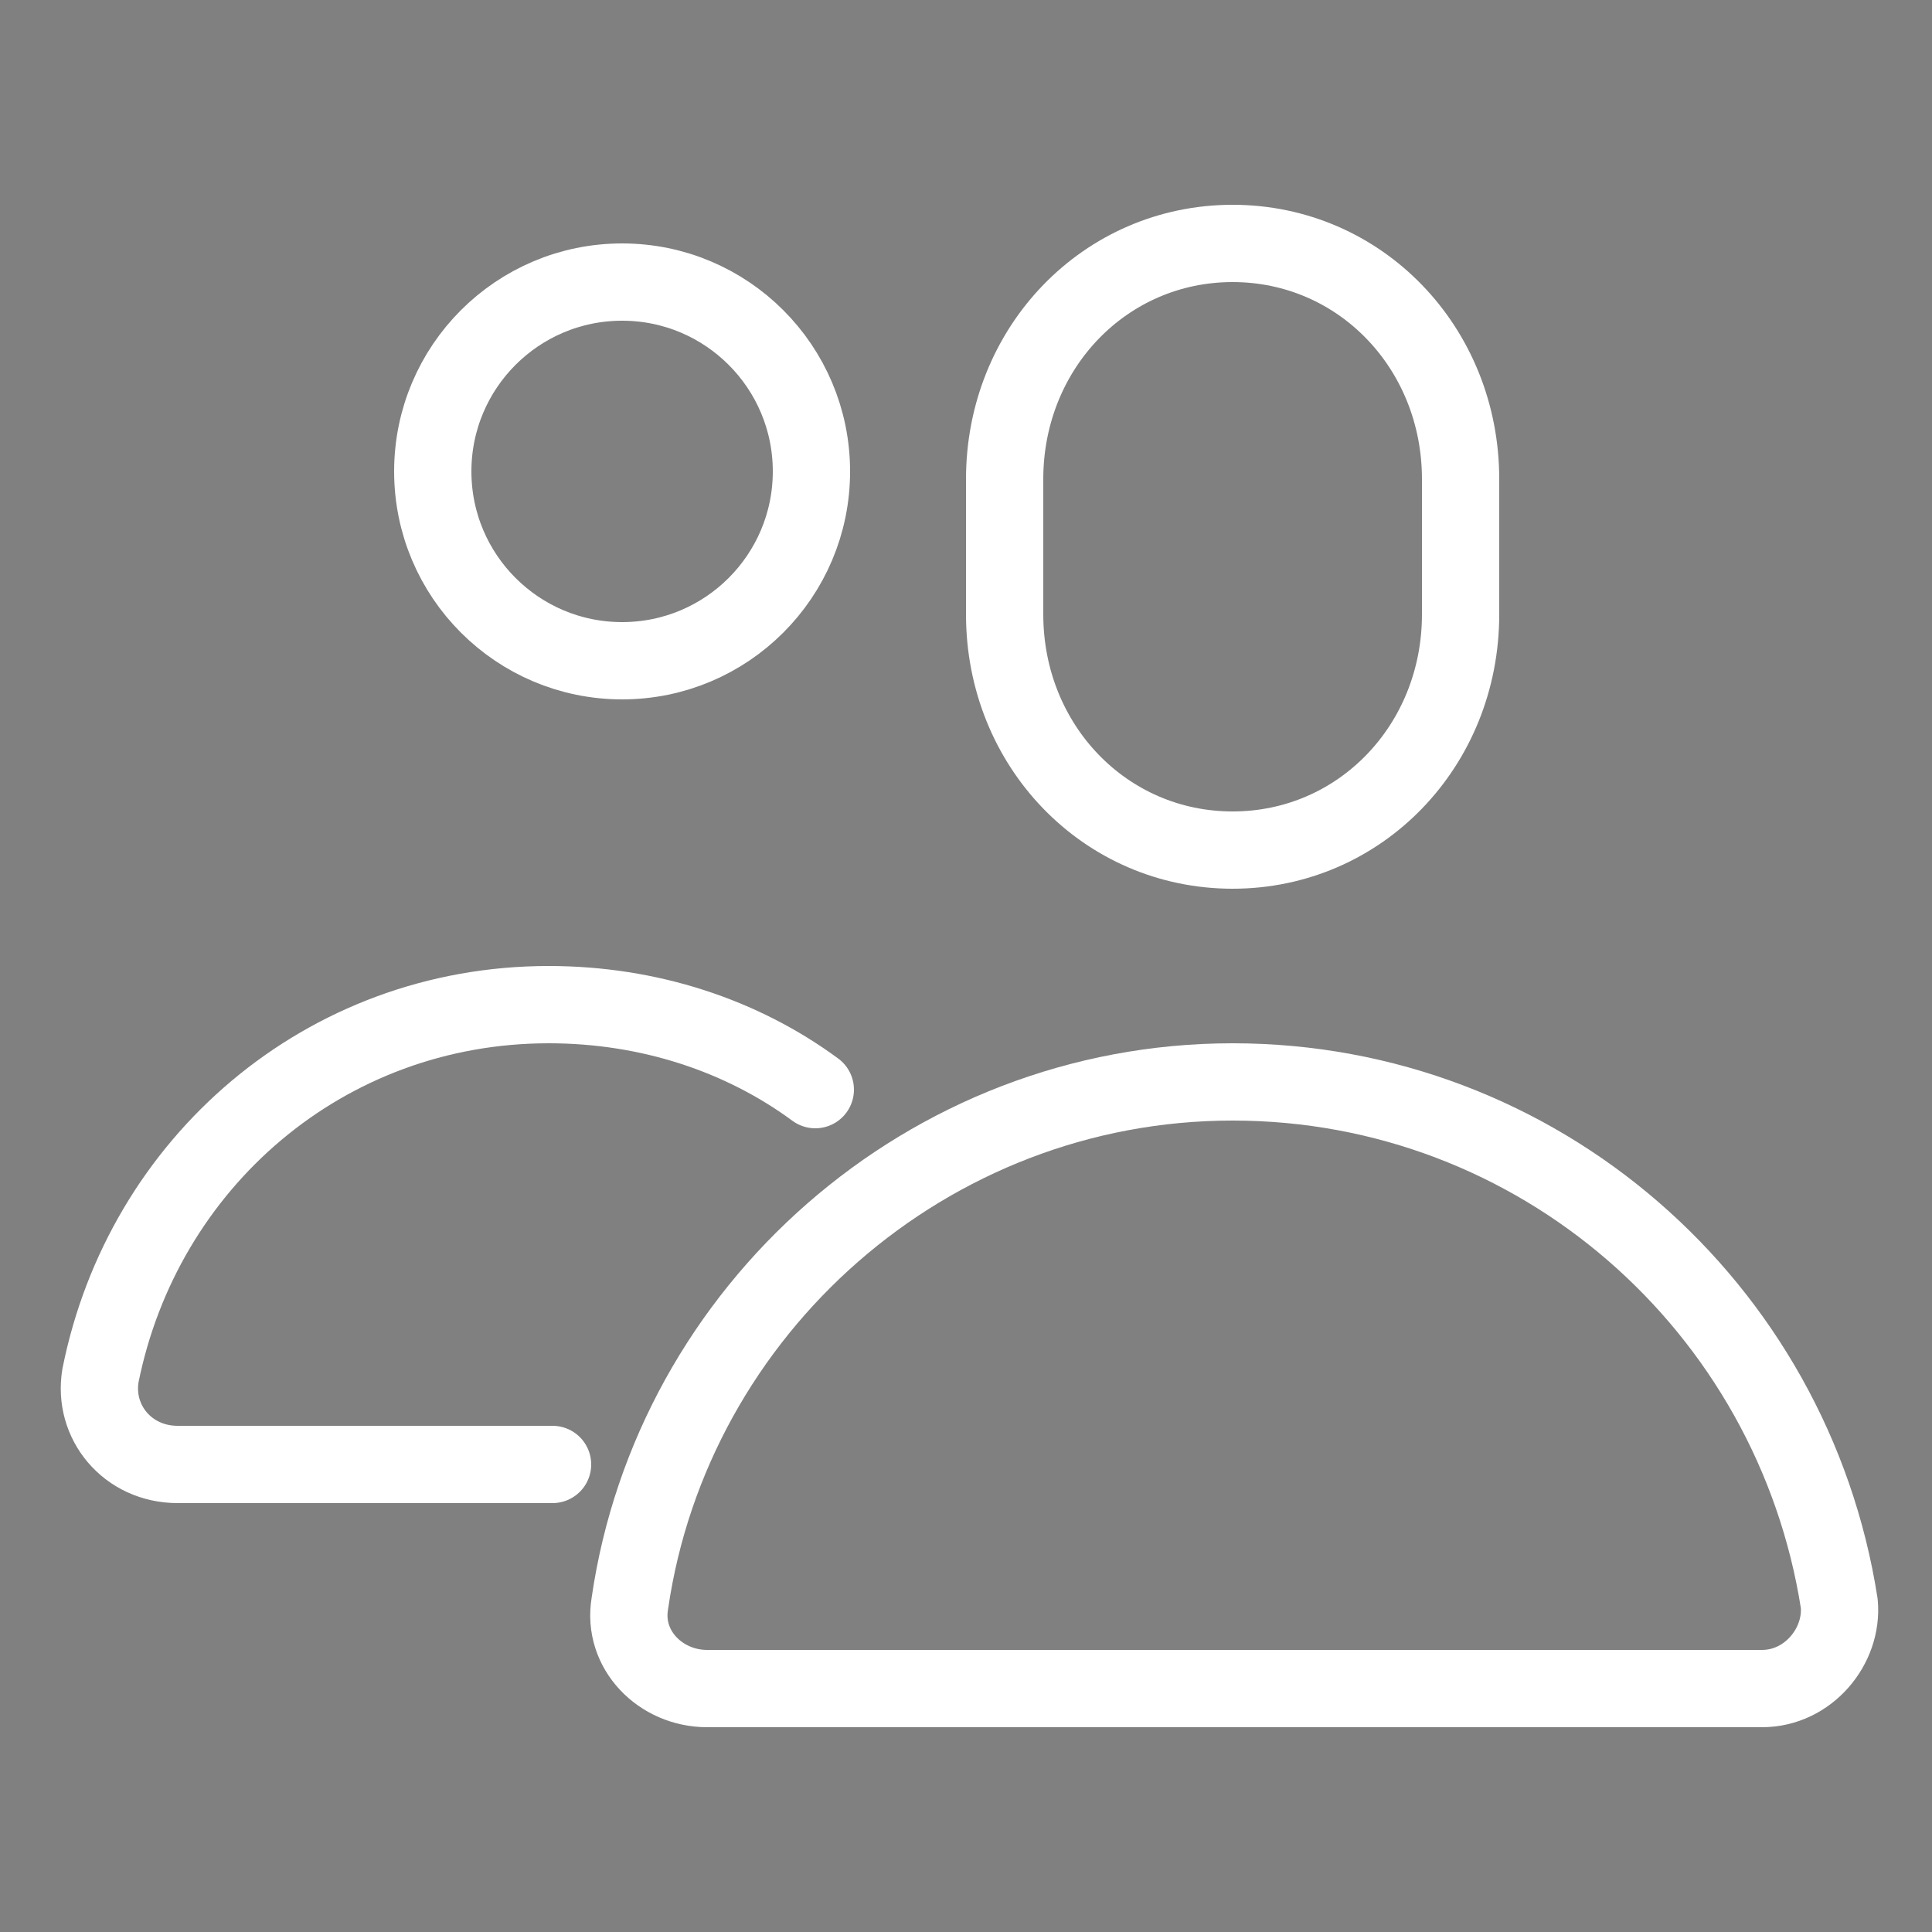
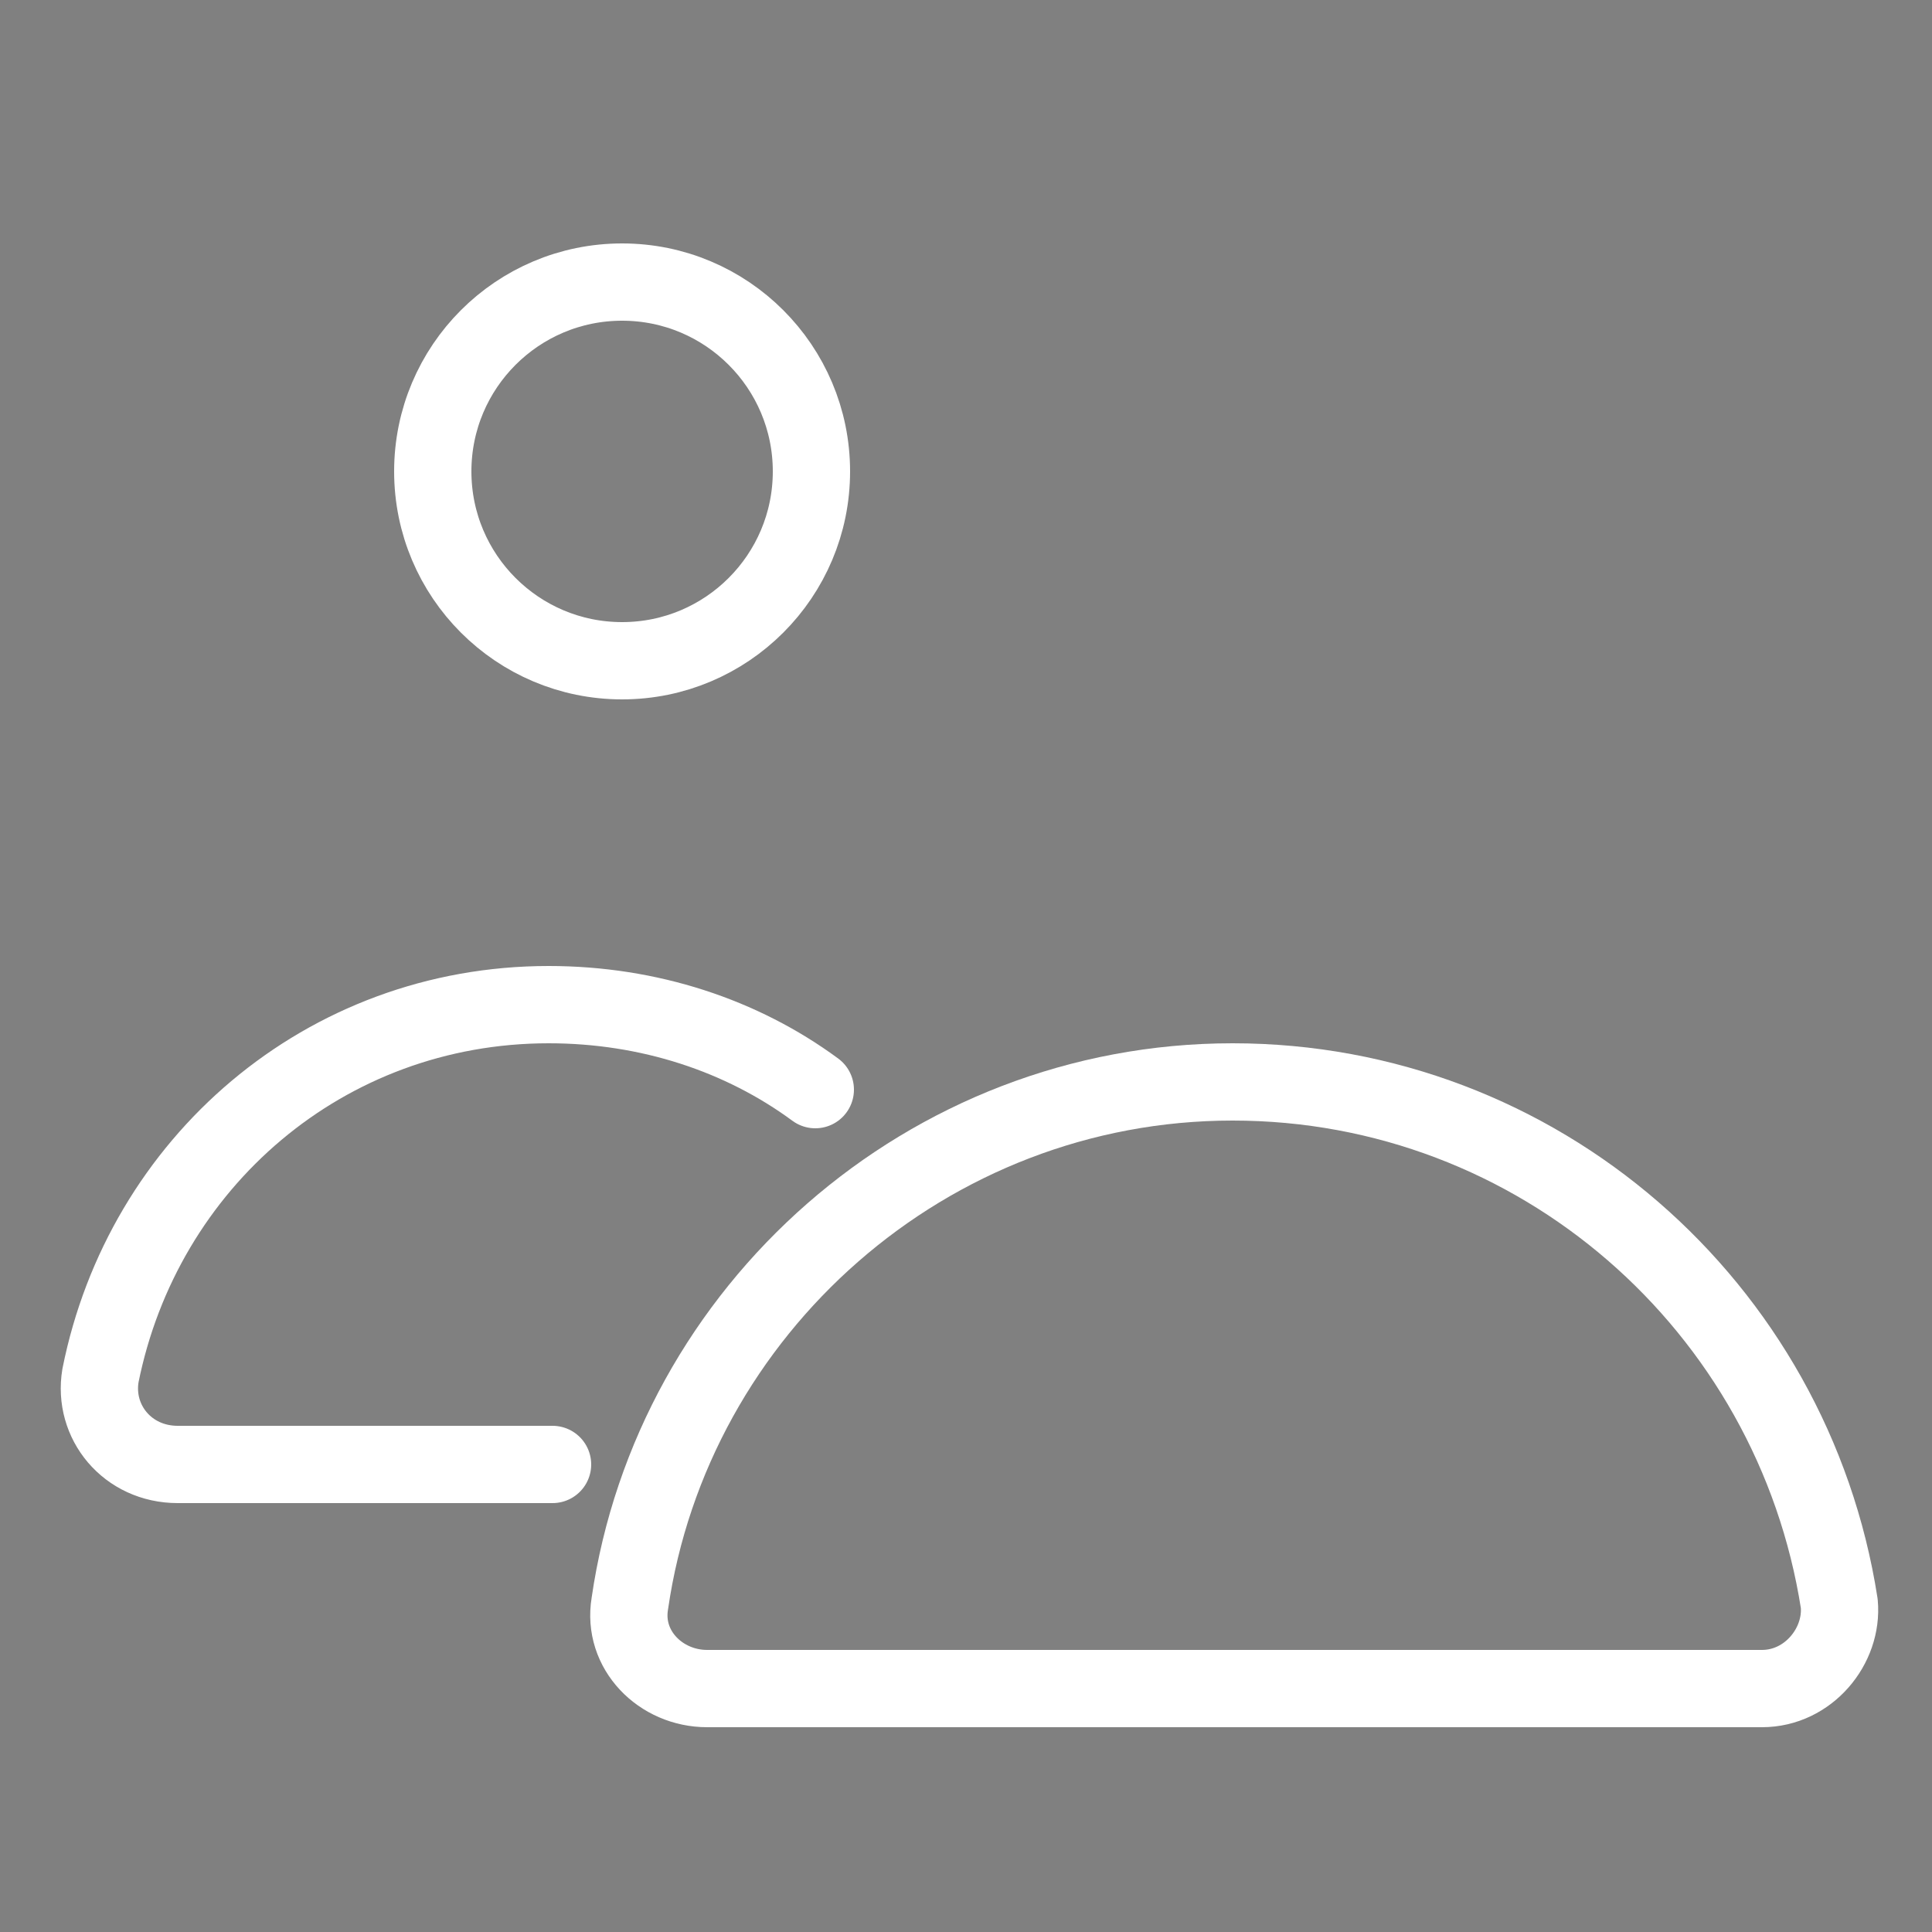
<svg xmlns="http://www.w3.org/2000/svg" version="1.1" id="Layer_1" x="0px" y="0px" viewBox="0 0 50 50" style="enable-background:new 0 0 50 50;" xml:space="preserve">
  <rect x="0" y="0" width="50" height="50" fill="#808080" stroke="none" />
  <style type="text/css">
	.st0{fill:none;stroke:#163567;stroke-linecap:round;stroke-linejoin:round;stroke-miterlimit:10;}
	.st1{fill:none;stroke:#FFFFFF;stroke-width:2;stroke-linecap:round;stroke-linejoin:round;stroke-miterlimit:10;}
</style>
  <g>
    <path class="st0" d="M-39.3-62.1v-6.1c0-1.1,0.9-2,2-2H-25c1.1,0,2,0.9,2,2v6.1" />
    <path class="st0" d="M-37.3-41.7h-16.4v-18.4c0-1.1,0.9-2,2-2h40.9c1.1,0,2,0.9,2,2v18.4H-25" />
    <path class="st0" d="M-10.7-35.6v8.2c0,1.1-0.9,2-2,2h-36.8c-1.1,0-2-0.9-2-2v-8.2" />
    <rect x="-37.3" y="-45.8" class="st0" width="12.3" height="8.2" />
  </g>
  <g>
    <path class="st0" d="M-83.6,53L-83.6,53c0,2.2,1.8,3.9,3.9,3.9h2c2.2,0,3.9-1.8,3.9-3.9l0,0l0,0c0-2.2-1.8-3.9-3.9-3.9h-2h2   c2.2,0,3.9-1.8,3.9-3.9l0,0l0,0c0-2.2-1.8-3.9-3.9-3.9h-2c-2.2,0-3.9,1.8-3.9,3.9l0,0" />
    <path class="st0" d="M-51.4,64.8h-43c-0.6,0-1-0.4-1-1V26.7c0-0.6,0.4-1,1-1h43c0.6,0,1,0.4,1,1v37.1   C-50.4,64.3-50.8,64.8-51.4,64.8z" />
    <line class="st0" x1="-95.4" y1="35.4" x2="-50.4" y2="35.4" />
-     <line class="st0" x1="-58.2" y1="19.8" x2="-58.2" y2="29.6" />
    <line class="st0" x1="-87.5" y1="19.8" x2="-87.5" y2="29.6" />
-     <polyline class="st0" points="-64.1,57 -64.1,41.3 -68,45.2  " />
  </g>
  <g>
-     <path class="st1" d="M37.8,15.9c0,3.4-2.6,6.1-5.9,6.1S26,19.3,26,15.9v-3.5c0-3.4,2.6-6.1,5.9-6.1s5.9,2.7,5.9,6.1V15.9z" />
    <circle class="st1" cx="16.1" cy="12.2" r="4.9" />
    <path class="st1" d="M21.1,28.2c-1.9-1.4-4.3-2.2-6.9-2.2c-5.8,0-10.5,4.1-11.6,9.6c-0.2,1.2,0.7,2.3,2,2.3h9.7" />
    <path class="st1" d="M31.9,28L31.9,28c-7.9,0-14.5,5.9-15.6,13.5c-0.2,1.2,0.8,2.2,2,2.2h27.3c1.2,0,2.1-1.1,2-2.2   C46.4,33.8,39.8,28,31.9,28z" />
  </g>
  <g>
    <path class="st0" d="M88.7,37.7H71v-3.9c0-1.1,0.9-2,2-2h13.6c1.1,0,2,0.9,2,2V37.7z" />
-     <polyline class="st0" points="92.6,35.7 96.5,35.7 96.5,76.8 63.2,76.8 63.2,35.7 67.1,35.7  " />
-     <polyline class="st0" points="67.1,49.4 71,53.3 76.9,47.5  " />
    <line class="st0" x1="82.8" y1="51.4" x2="90.6" y2="51.4" />
    <polyline class="st0" points="67.1,61.1 71,65.1 76.9,59.2  " />
    <line class="st0" x1="82.8" y1="63.1" x2="90.6" y2="63.1" />
  </g>
  <g>
    <path class="st0" d="M-88.5,14.8h3.9h35.2c1.1,0,2-0.9,2-2V-8.7c0-2.2-1.8-3.9-3.9-3.9h-29.3c-2.2,0-3.9,1.8-3.9,3.9l0,17.6" />
    <path class="st0" d="M-84.5-8.7l0,19.6c0,2.2-1.8,3.9-3.9,3.9l0,0c-2.2,0-3.9-1.8-3.9-3.9v-35.2c0-1.1,0.9-2,2-2h8.2   c0.8,0,1.5,0.5,1.8,1.3l1.2,3.3c0.3,0.8,1,1.3,1.8,1.3h22.1c2.2,0,3.9,1.8,3.9,3.9v3.9l-29.3,0C-82.8-12.6-84.5-10.8-84.5-8.7z" />
  </g>
</svg>